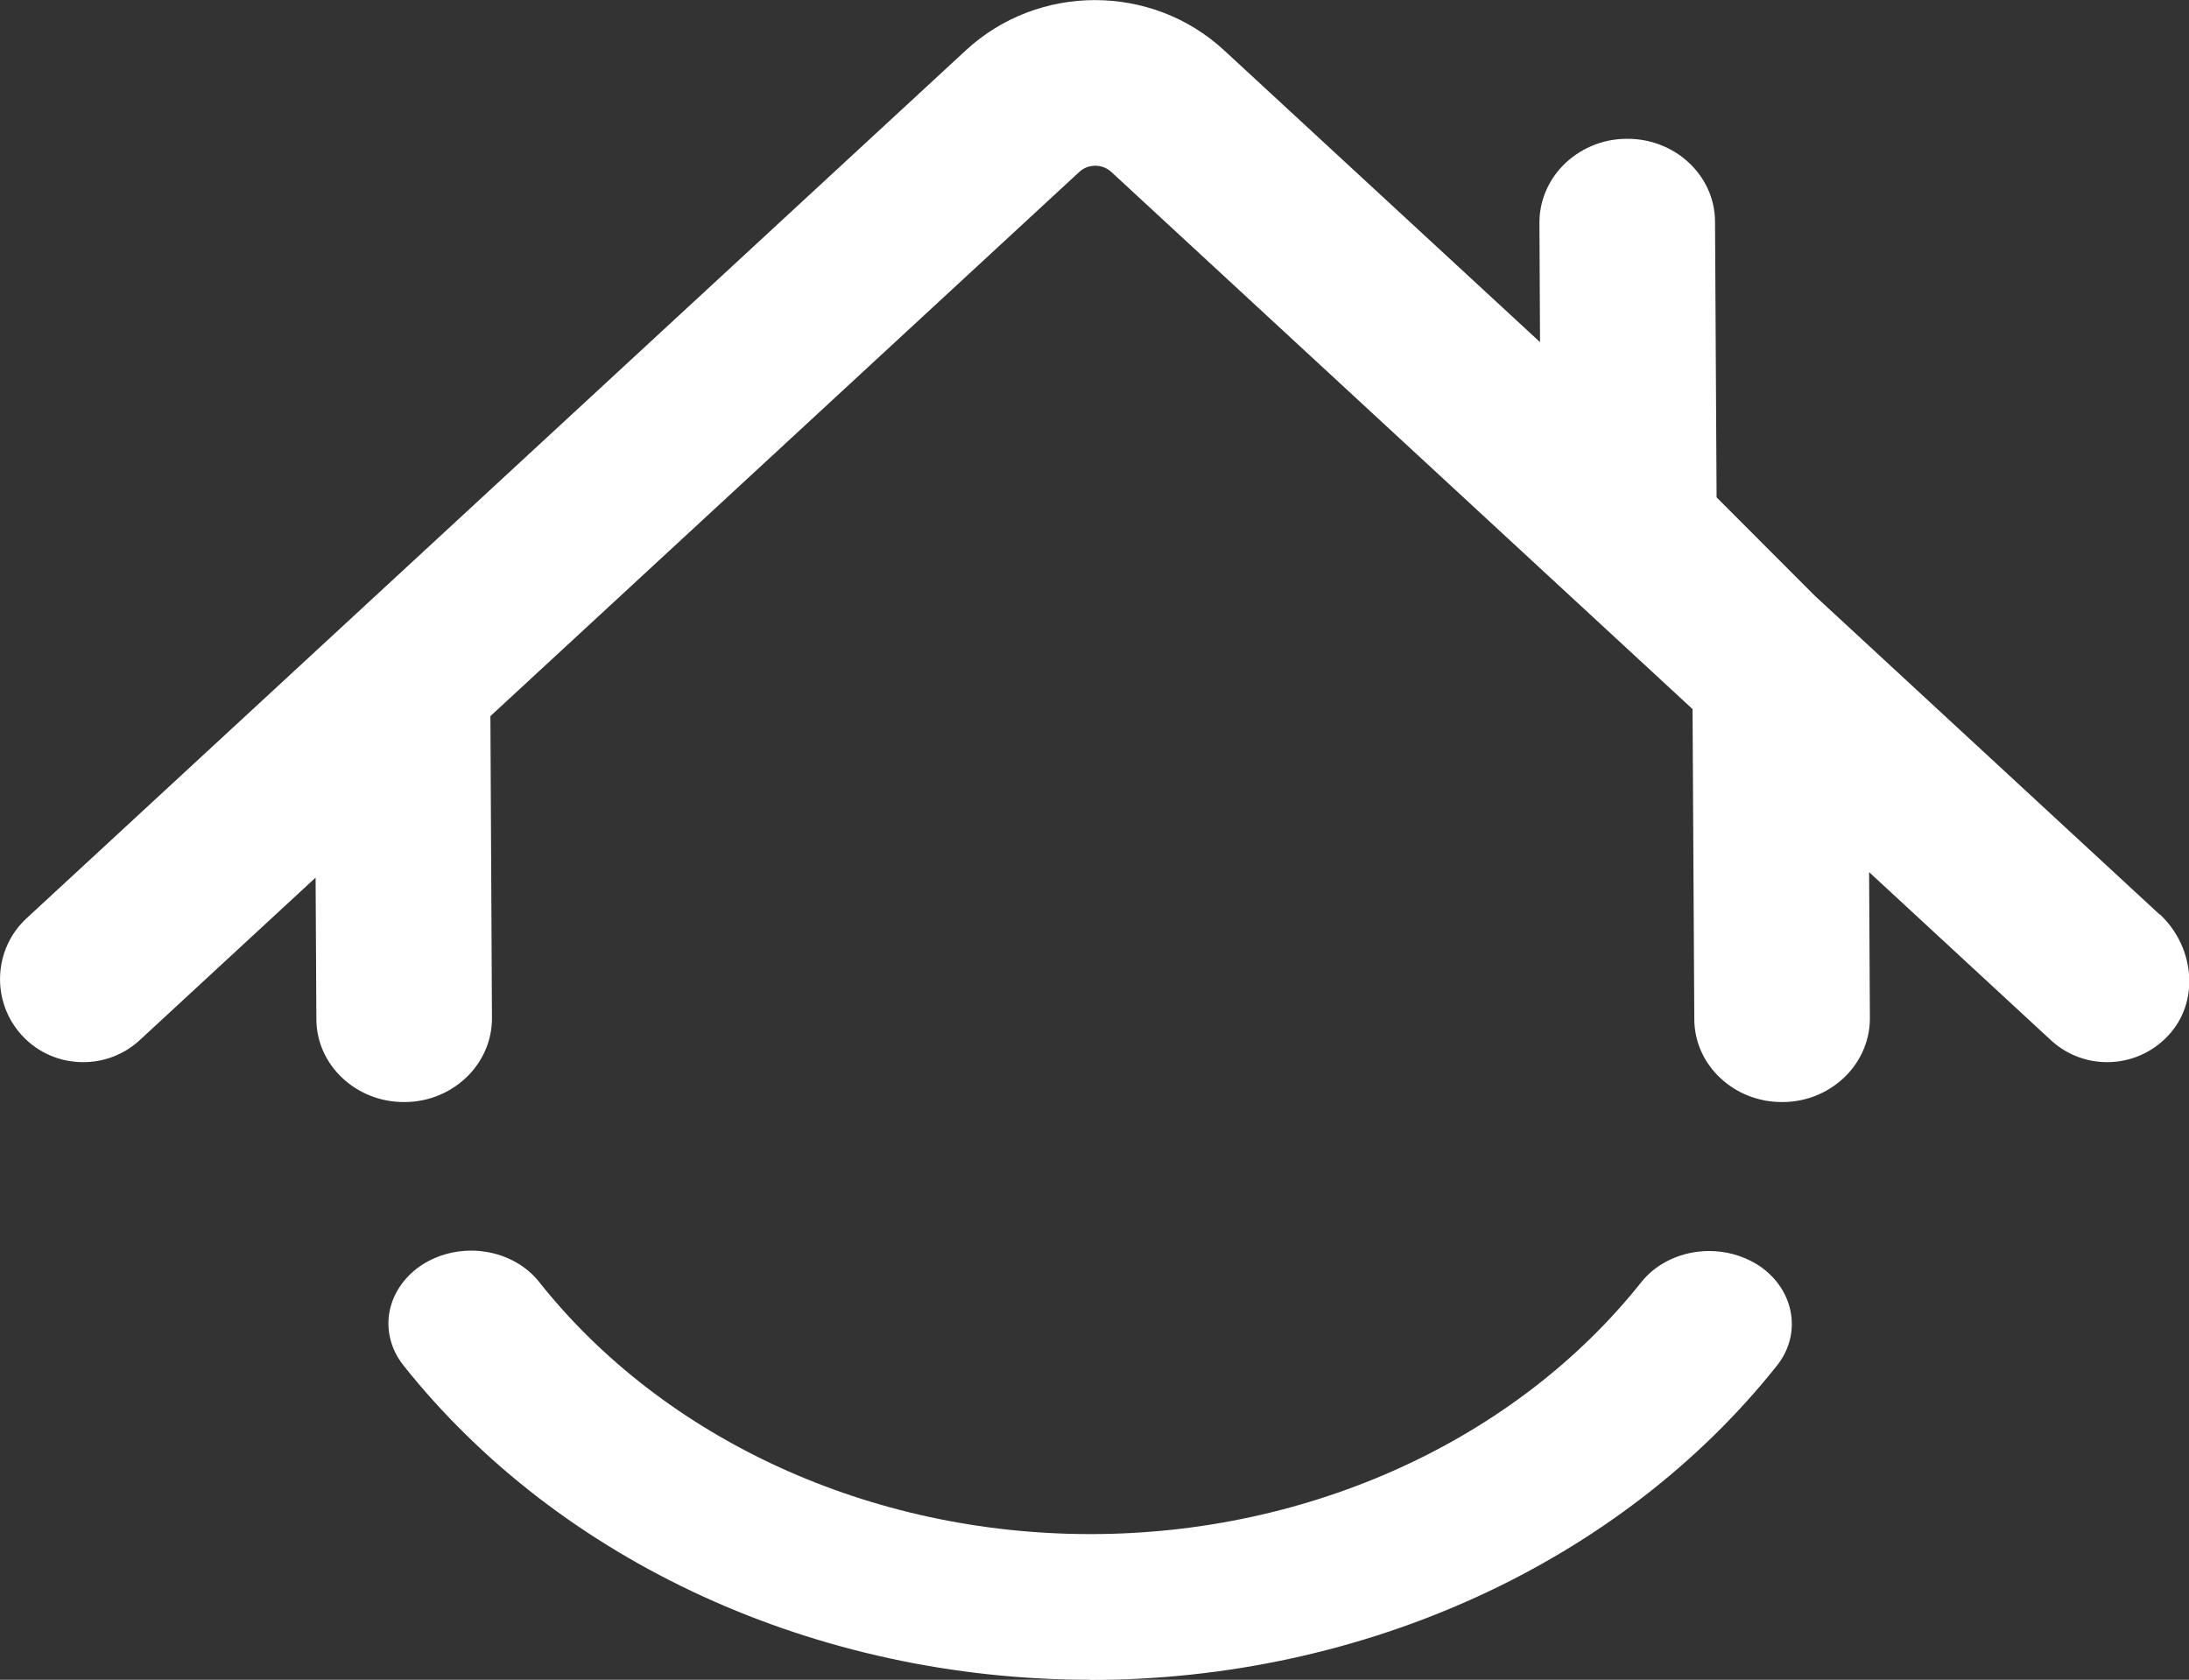
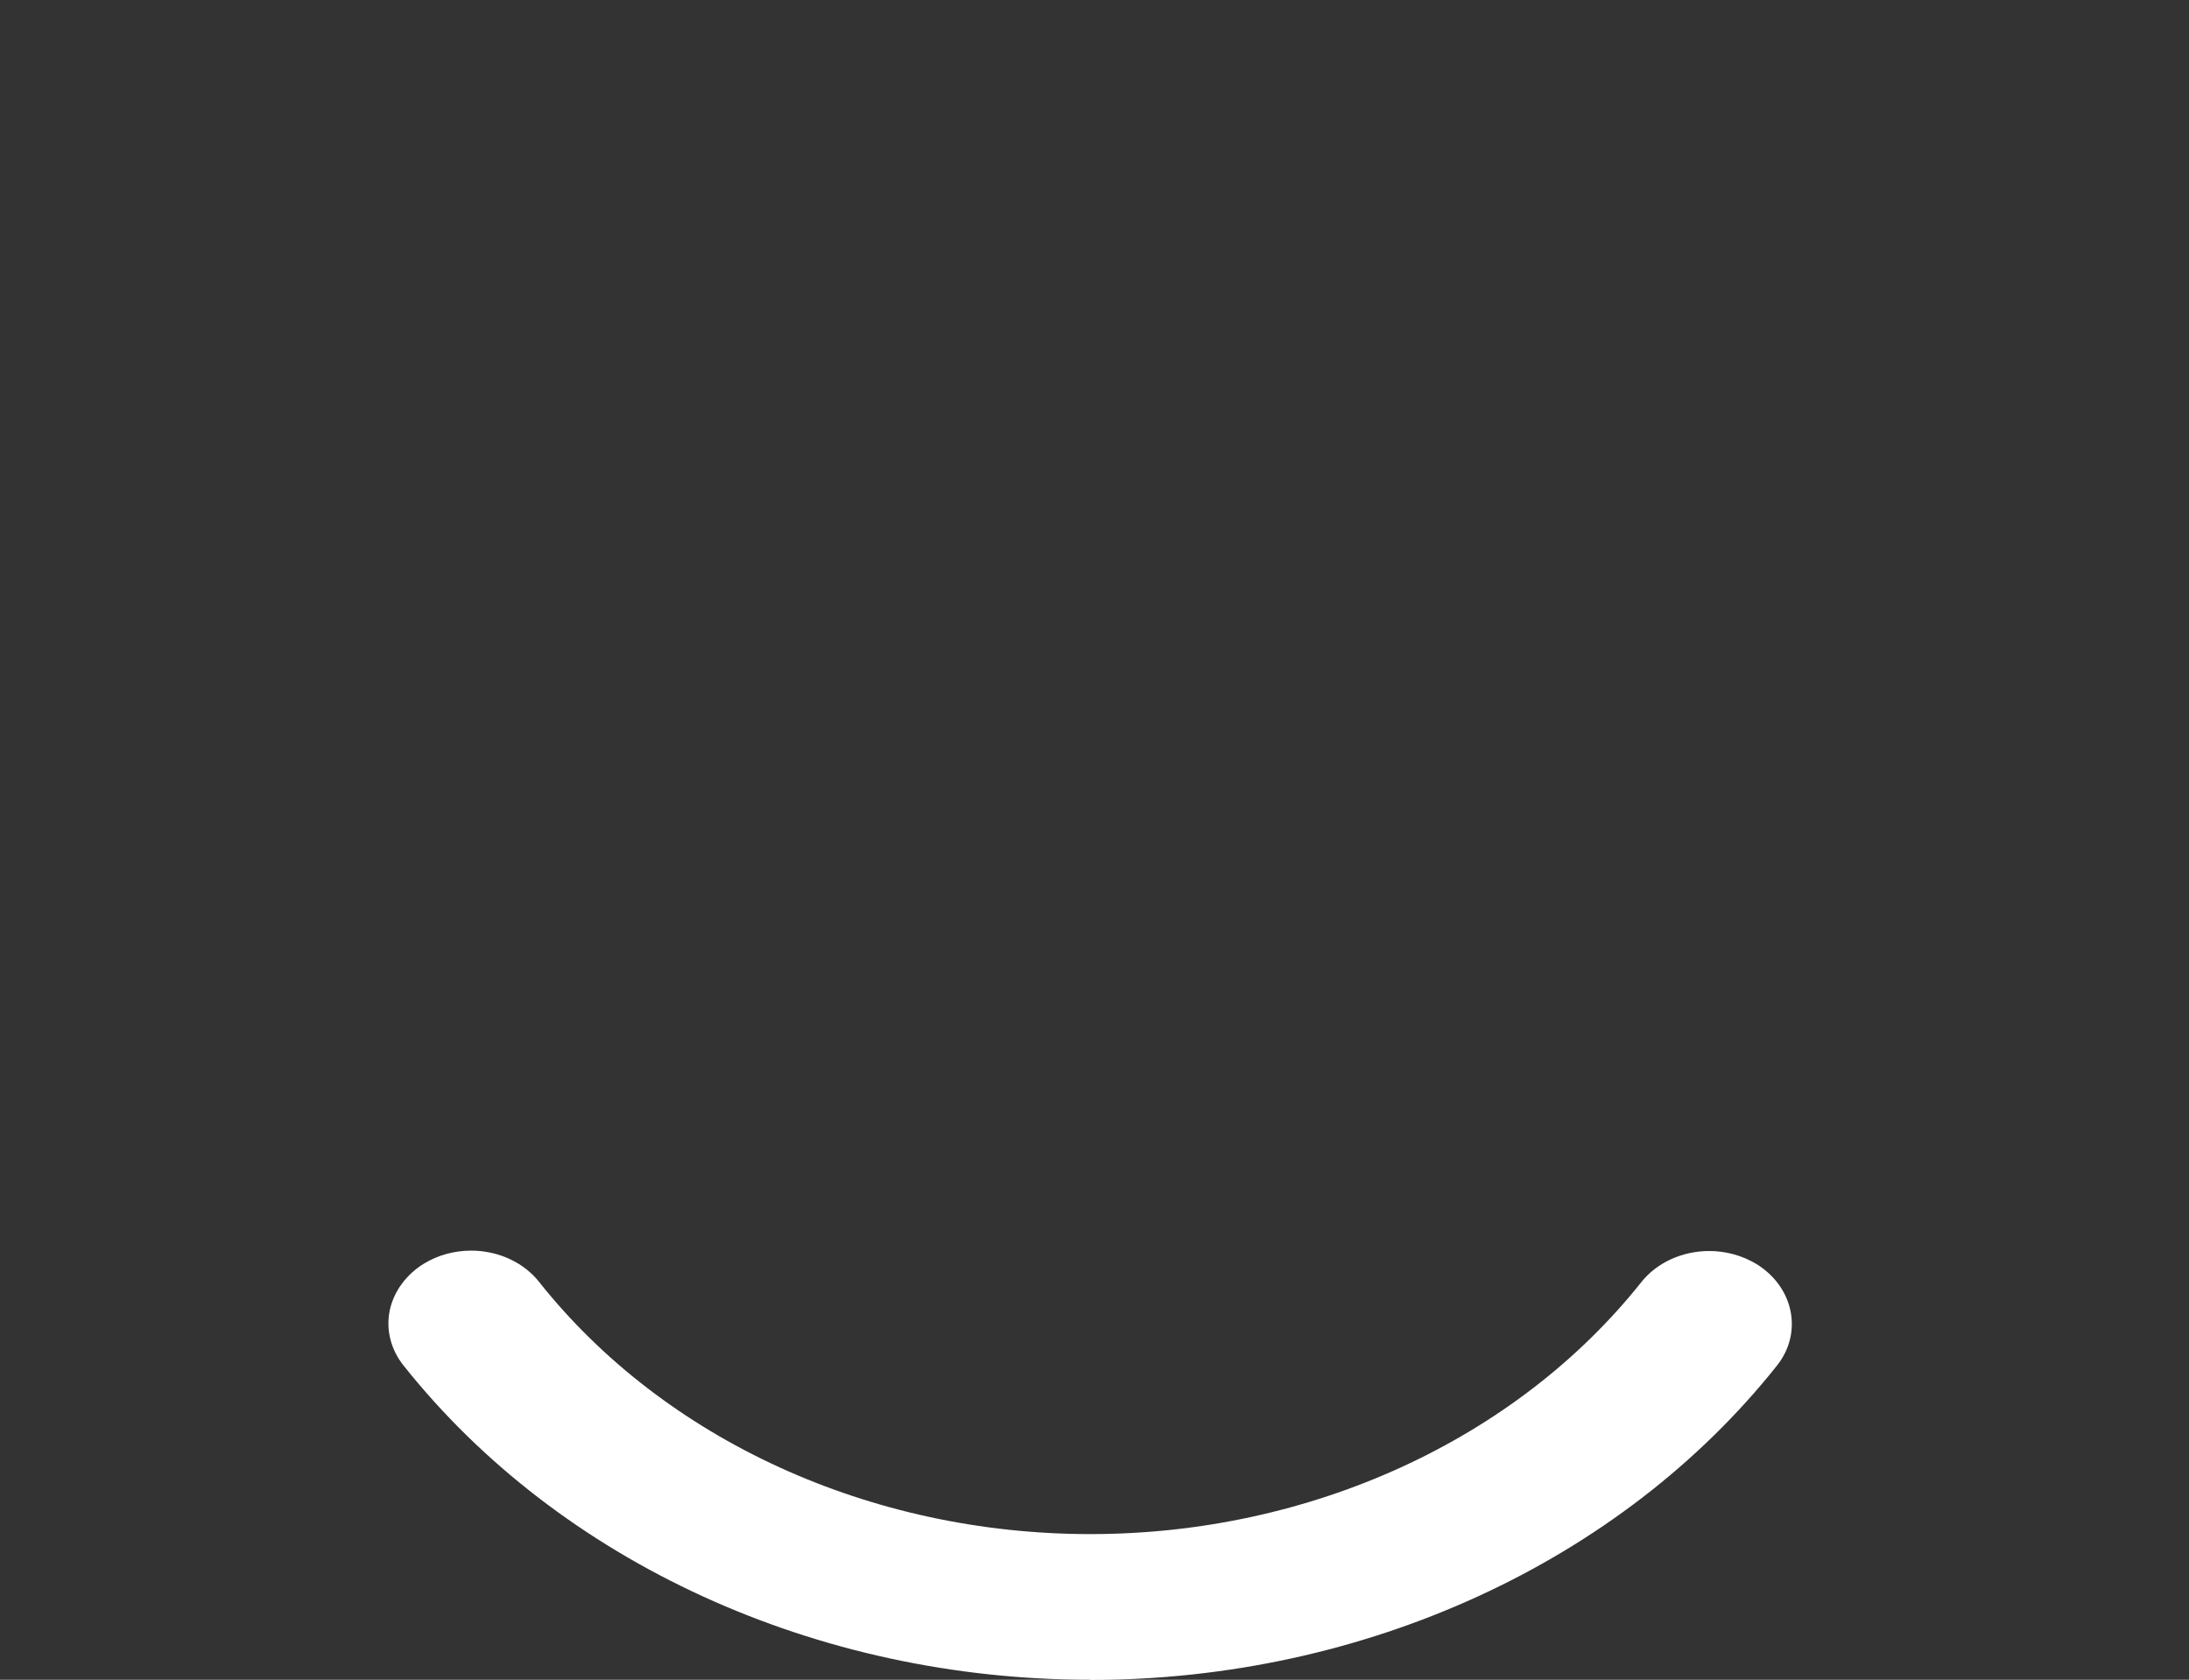
<svg xmlns="http://www.w3.org/2000/svg" id="Layer_1" viewBox="0 0 111.95 85.92">
  <rect x="0" y="0" width="111.95" height="85.92" fill="#333333" stroke="none" />
  <defs>
    <style>.cls-1{fill:#fff;stroke-width:0px;}</style>
  </defs>
  <path class="cls-1" d="m55.75,85.92c-13.99,0-27.11-6.01-35.11-16.07-.65-.81-.91-1.83-.71-2.81.2-.97.84-1.85,1.76-2.41.71-.43,1.54-.66,2.41-.66.25,0,.5.02.74.06,1.1.17,2.09.73,2.73,1.54,6.41,8.08,16.95,12.9,28.19,12.9s21.77-4.82,28.19-12.9c.79-.99,2.09-1.58,3.46-1.58.86,0,1.69.23,2.41.66h0c1.92,1.18,2.4,3.52,1.05,5.21-8,10.06-21.12,16.07-35.11,16.07Z" />
-   <path class="cls-1" d="m110.44,46.77h0s-17.63-16.3-17.63-16.3c0,0-3.95-3.96-5.02-5.03l-.08-14.11c-.01-2.35-2.04-4.25-4.51-4.23-1.3,0-2.47.54-3.29,1.39-.73.76-1.18,1.78-1.18,2.89l.03,6.12L62.6,2.57c-3.7-3.42-9.5-3.42-13.2,0L1.37,46.96c-1.73,1.59-1.83,4.29-.24,6.01.84.91,1.98,1.36,3.13,1.36,1.03,0,2.07-.37,2.89-1.13l8.99-8.31.04,7.25c.01,2.35,2.04,4.25,4.51,4.23,1.3,0,2.47-.54,3.29-1.39.73-.76,1.18-1.78,1.18-2.89l-.08-15.46,30.11-27.83c.46-.43,1.19-.43,1.65,0l29.72,27.47.09,15.87c.01,2.35,2.04,4.25,4.51,4.23,1.3,0,2.47-.54,3.29-1.39.73-.76,1.18-1.78,1.18-2.89l-.04-7.48,9.29,8.59c1.77,1.64,4.56,1.48,6.14-.38,1.5-1.77,1.14-4.47-.56-6.05Z" />
</svg>